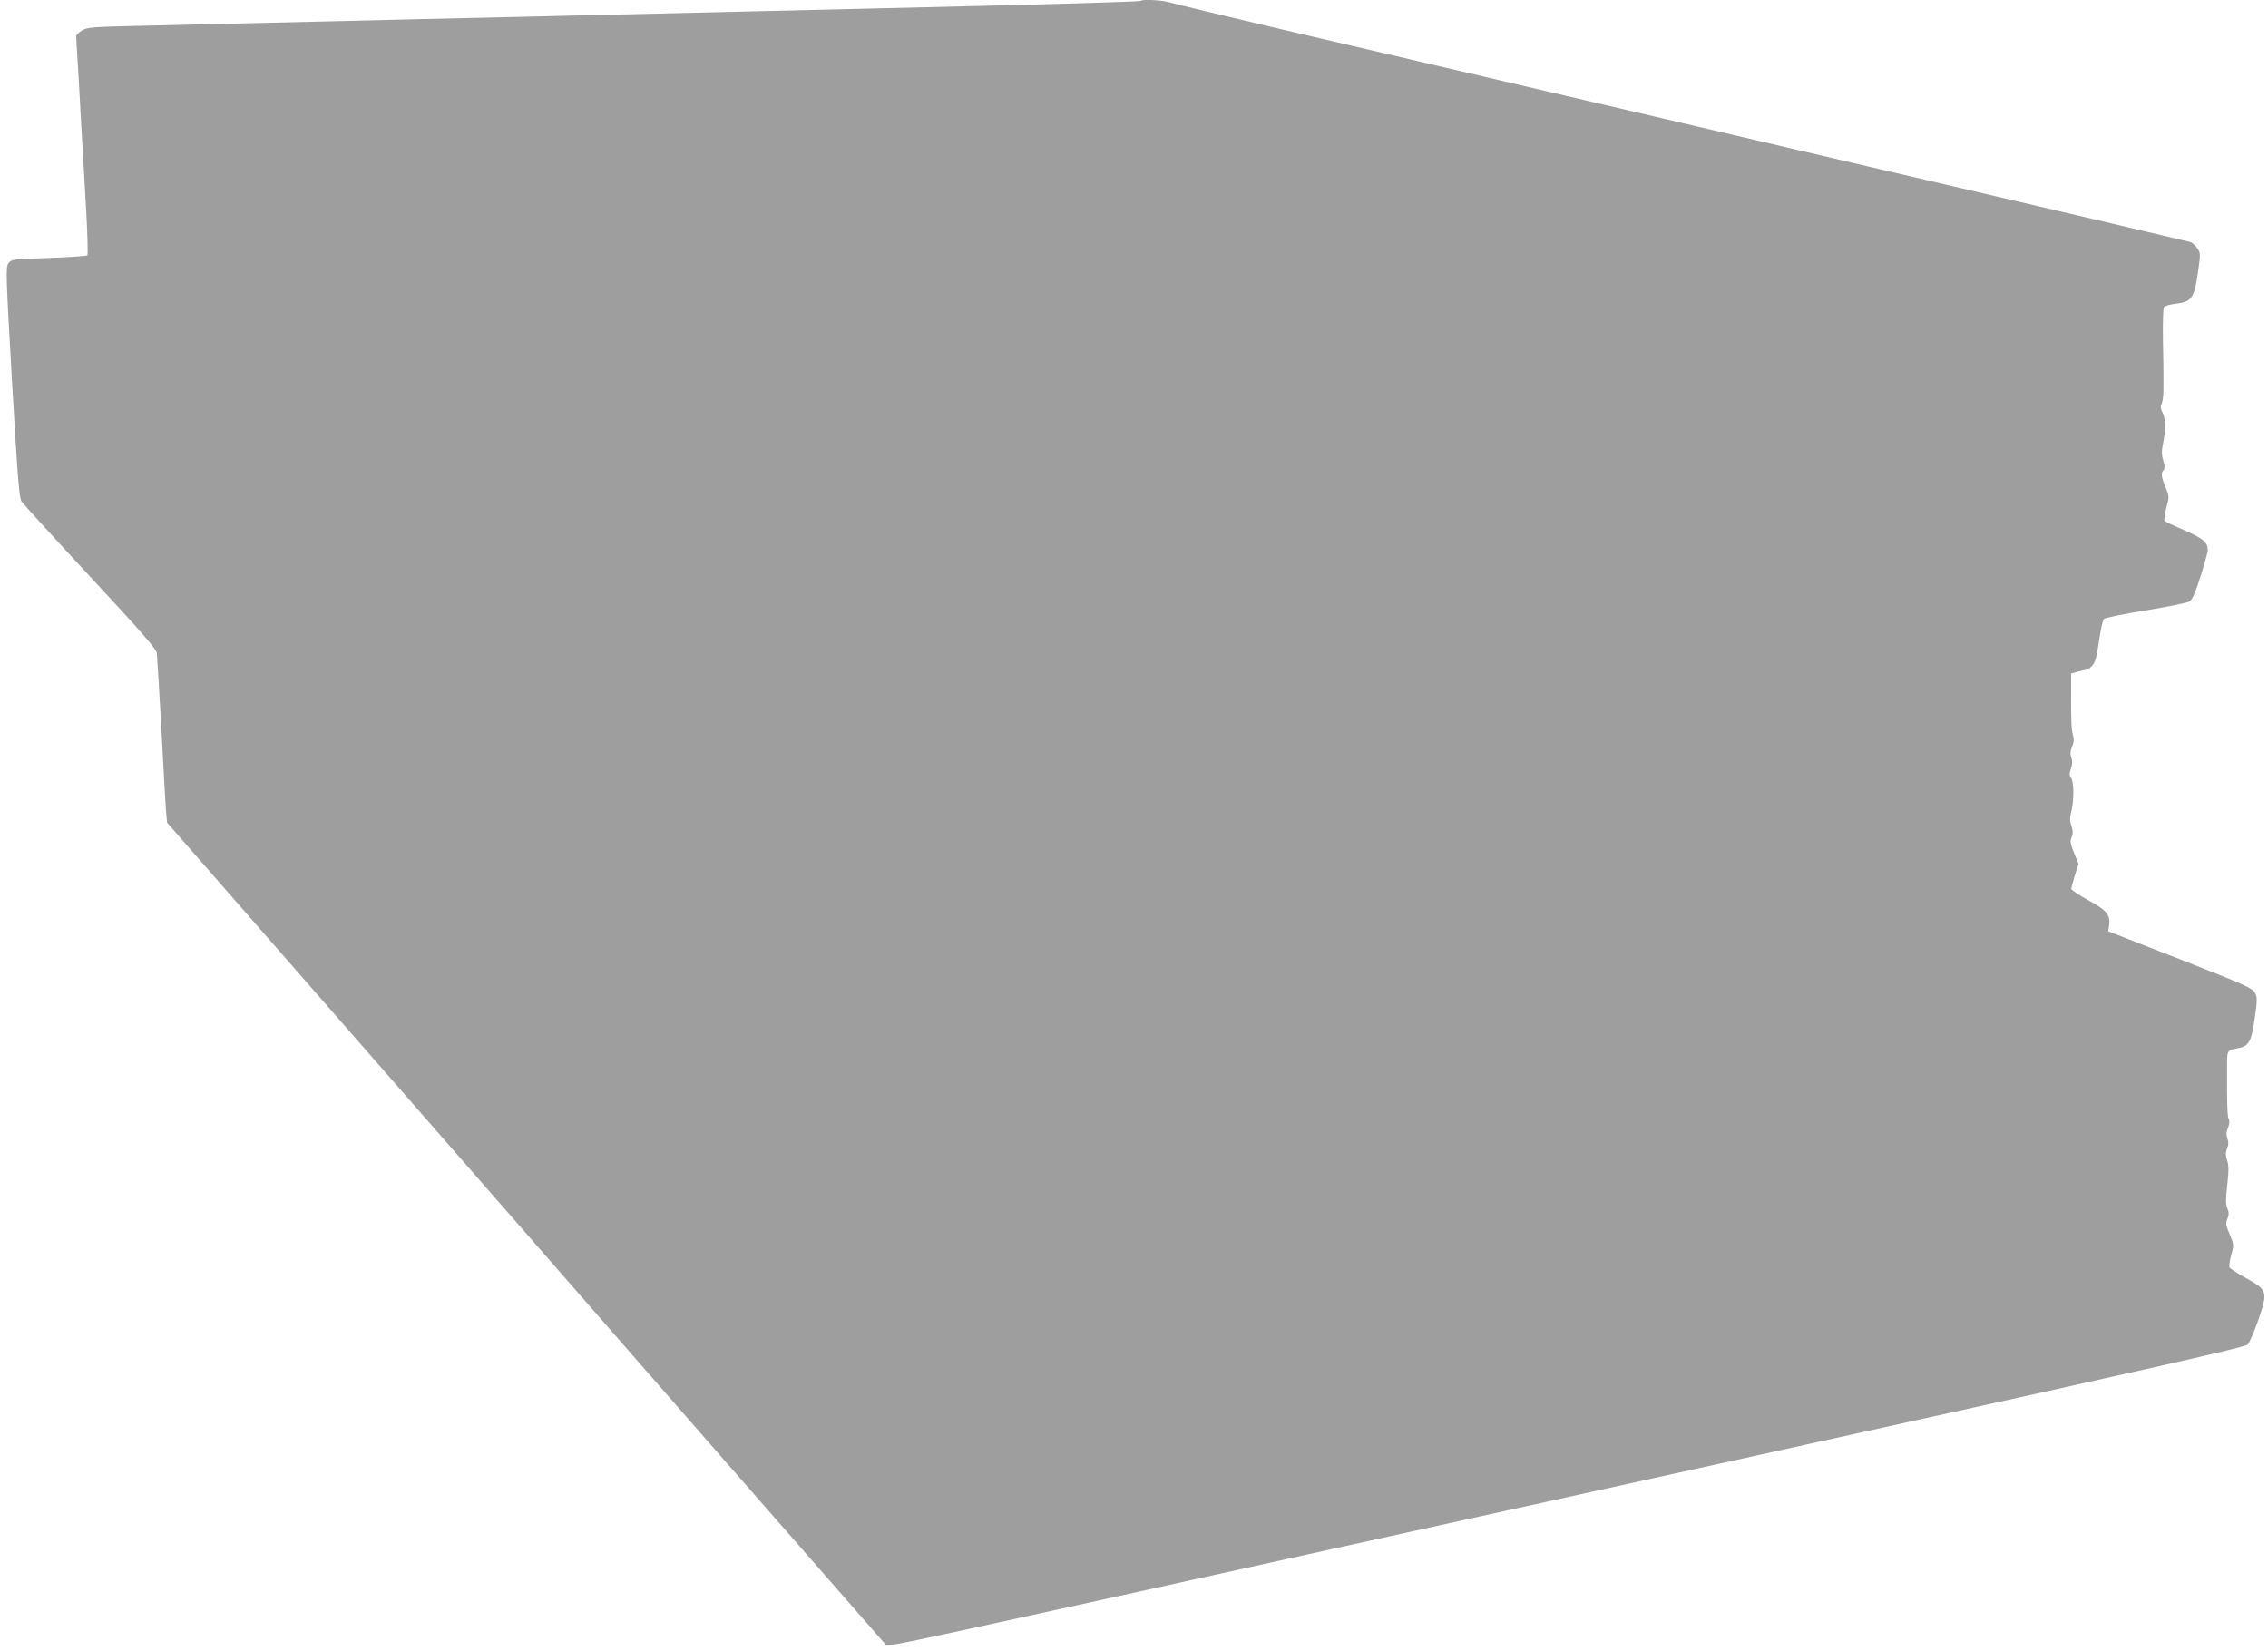
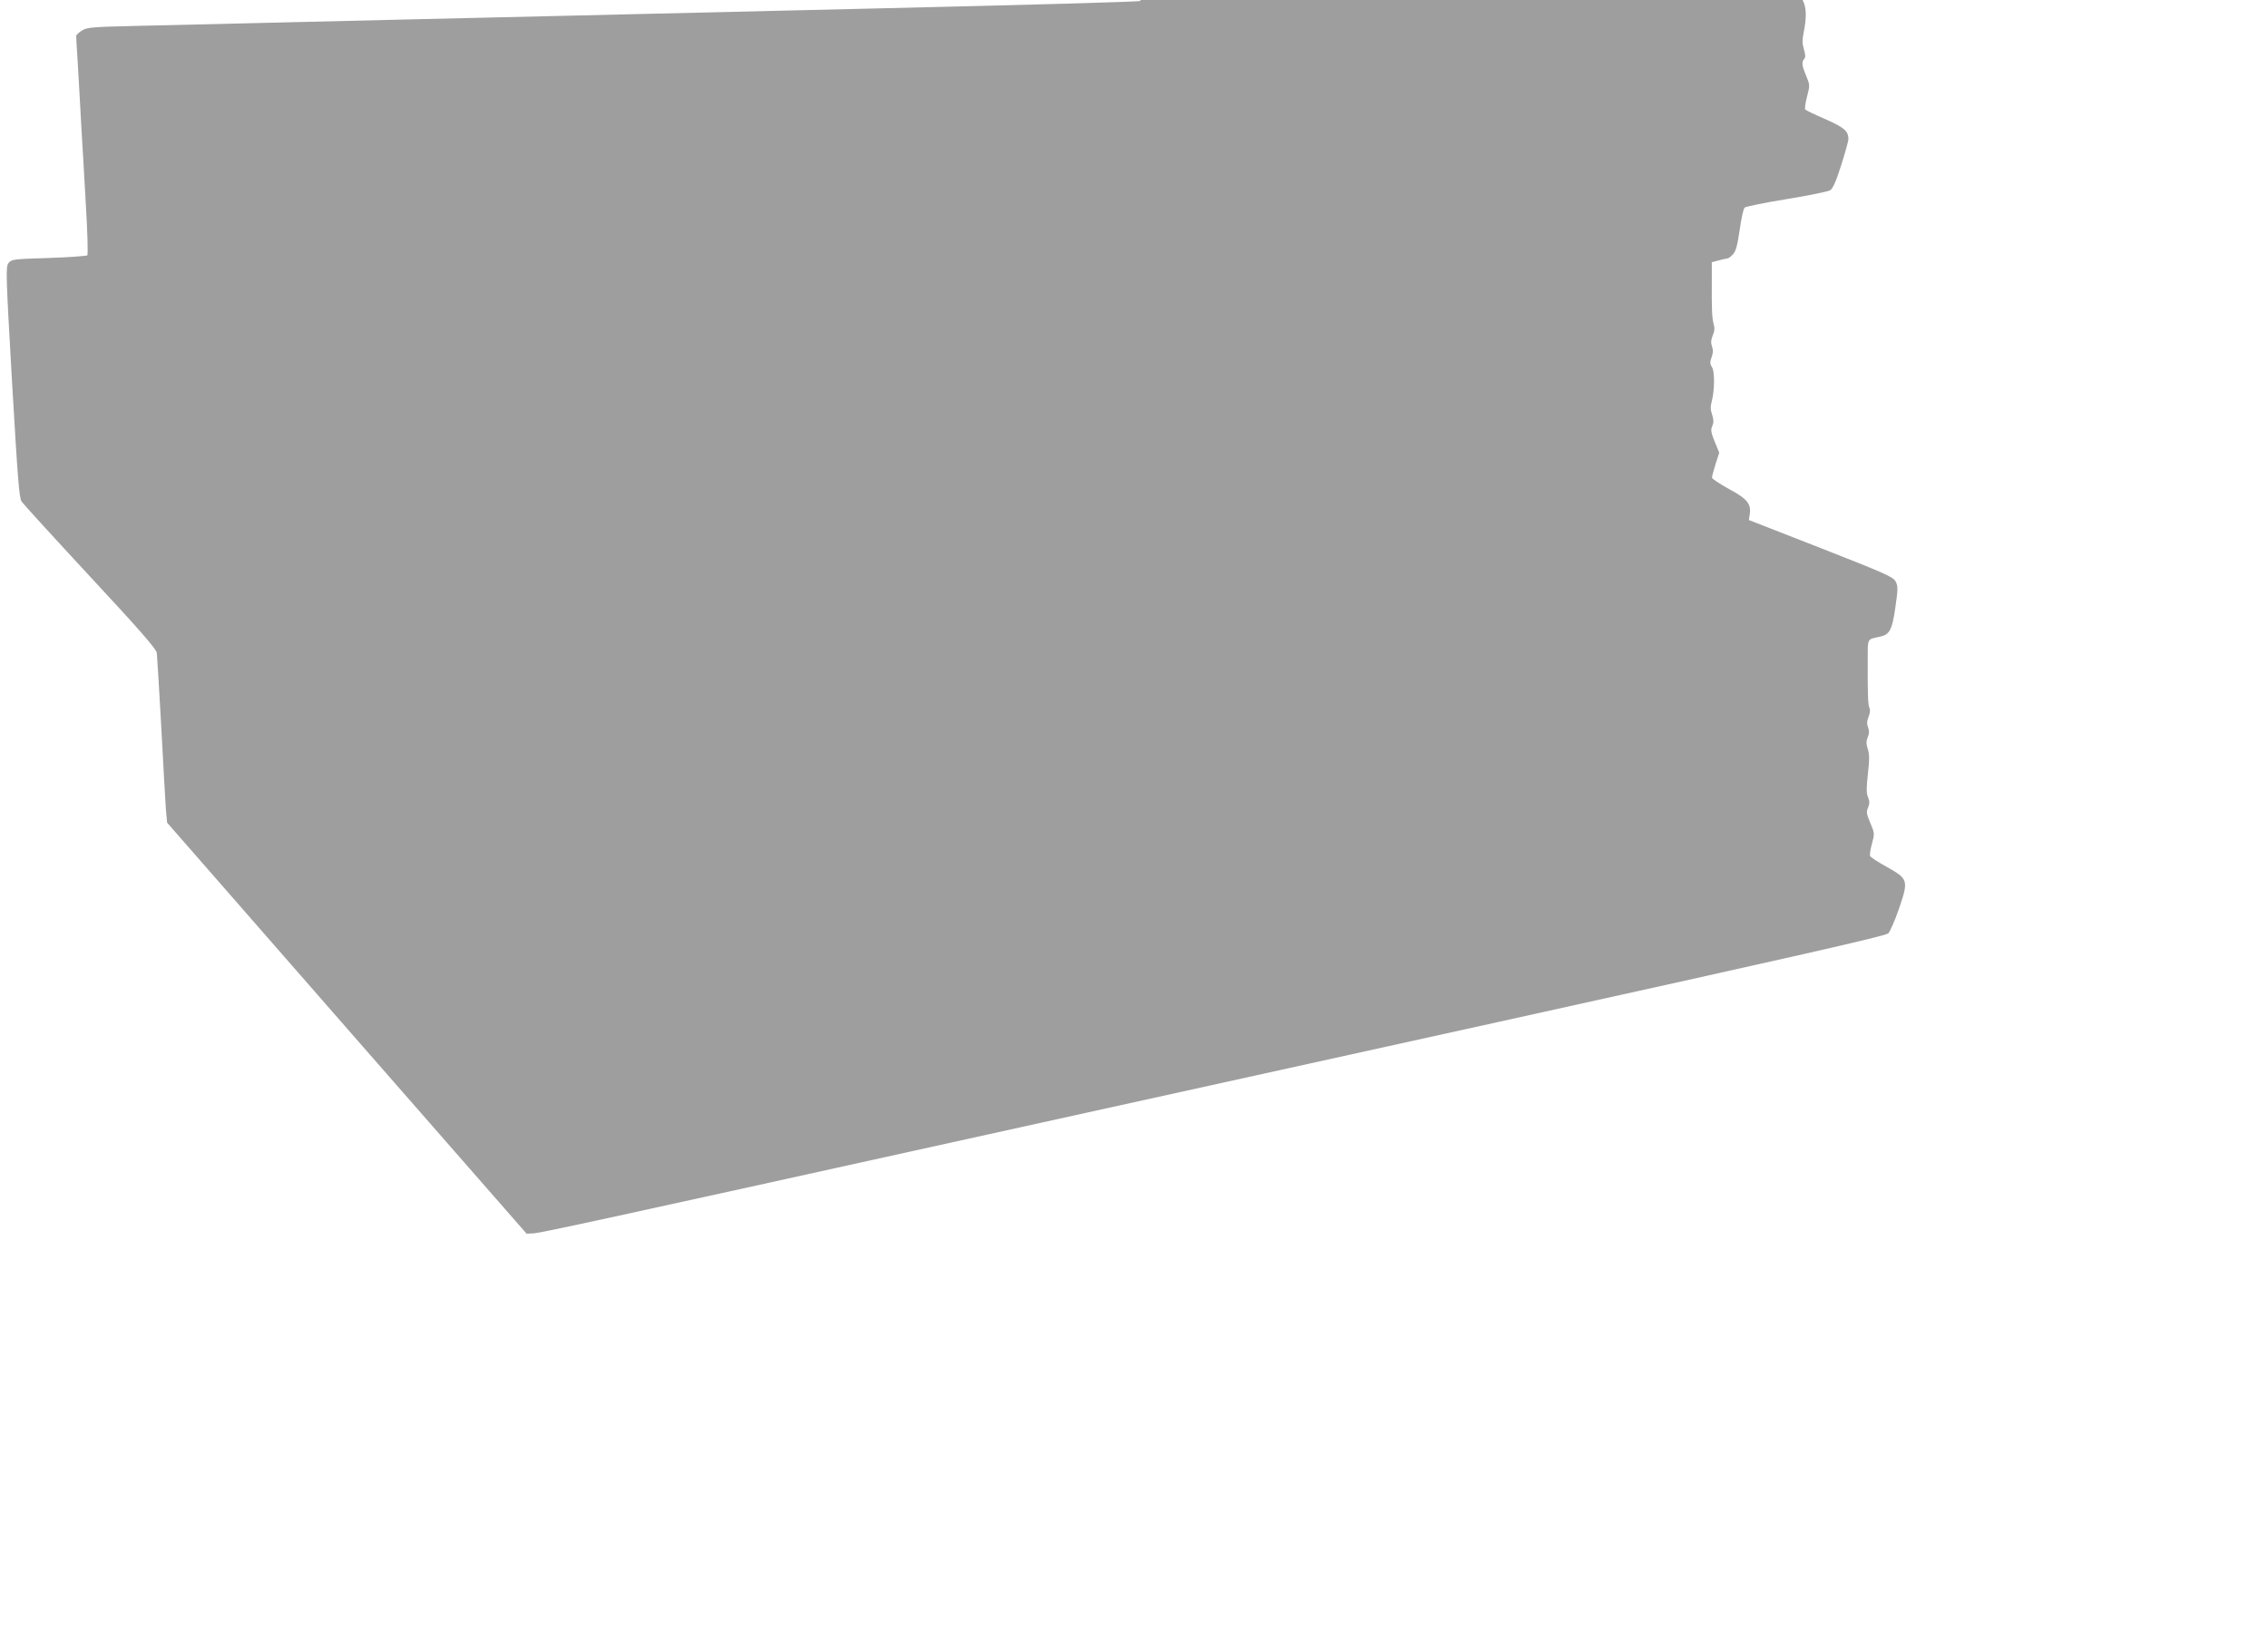
<svg xmlns="http://www.w3.org/2000/svg" version="1.0" width="1280pt" height="932pt" viewBox="0 0 1280 932" preserveAspectRatio="xMidYMid meet">
  <g transform="translate(0,932) scale(0.1,-0.1)" fill="#9e9e9e" stroke="none">
-     <path d="M6438 9315 c-5 -5 -522 -20 -1593 -45 -611 -14 -1195 -28 -1695 -40 -234 -5 -621 -14 -860 -20 -239 -6 -615 -15 -835 -20 -220 -5 -526 -12 -680 -16 -254 -6 -283 -8 -312 -26 -18 -11 -33 -25 -33 -31 0 -7 4 -84 10 -172 5 -88 14 -241 19 -340 6 -99 18 -301 26 -449 9 -148 12 -273 8 -277 -4 -4 -103 -11 -218 -15 -202 -6 -211 -8 -227 -29 -16 -21 -15 -61 20 -672 32 -544 40 -654 54 -674 9 -13 183 -204 387 -424 283 -304 372 -407 376 -430 2 -16 13 -203 25 -415 11 -212 23 -420 26 -464 l7 -79 1041 -1191 c573 -655 1485 -1699 2028 -2321 l988 -1129 42 2 c41 3 397 80 2348 511 498 110 1888 416 3090 681 1686 372 2189 486 2205 501 10 10 38 74 61 141 54 159 52 166 -71 235 -48 26 -90 54 -93 61 -2 8 2 39 11 70 15 55 15 58 -9 115 -22 51 -24 64 -13 88 9 22 9 36 0 58 -10 22 -10 53 -1 132 9 81 9 112 -1 141 -9 29 -9 43 0 66 9 20 9 36 2 56 -8 20 -7 35 3 60 8 20 10 39 5 48 -9 16 -11 92 -10 280 0 116 -4 108 67 123 56 11 71 38 89 166 15 104 15 119 2 145 -14 27 -55 45 -422 189 l-407 159 5 31 c9 60 -13 88 -117 144 -53 29 -96 58 -96 64 0 7 9 41 20 76 l21 65 -26 63 c-21 52 -23 67 -13 88 8 19 8 34 -1 63 -10 28 -10 48 -2 77 16 62 17 167 1 192 -12 18 -12 28 -2 56 9 25 9 42 2 61 -7 20 -6 36 4 61 11 25 12 43 5 67 -9 34 -11 80 -10 250 l0 97 38 10 c21 6 43 11 49 11 6 0 20 10 32 23 17 18 25 49 38 137 9 63 21 120 28 127 6 6 112 28 236 48 124 20 235 43 247 50 16 11 33 50 63 144 22 70 40 135 40 144 0 46 -23 66 -129 113 -58 25 -110 50 -114 54 -5 4 0 37 9 72 17 65 17 67 -4 118 -25 59 -27 81 -11 97 7 7 7 23 -2 53 -10 33 -10 54 -1 99 16 78 15 136 -3 172 -11 21 -13 34 -6 48 6 10 11 45 11 77 0 33 0 75 0 94 0 19 -1 109 -3 200 -1 91 1 170 6 177 5 7 35 15 67 19 88 10 104 31 124 172 16 112 16 114 -4 142 -11 16 -28 31 -38 34 -9 3 -827 195 -1817 426 -2390 559 -2632 616 -3310 774 -319 75 -601 143 -627 151 -44 14 -159 21 -170 10z" />
+     <path d="M6438 9315 c-5 -5 -522 -20 -1593 -45 -611 -14 -1195 -28 -1695 -40 -234 -5 -621 -14 -860 -20 -239 -6 -615 -15 -835 -20 -220 -5 -526 -12 -680 -16 -254 -6 -283 -8 -312 -26 -18 -11 -33 -25 -33 -31 0 -7 4 -84 10 -172 5 -88 14 -241 19 -340 6 -99 18 -301 26 -449 9 -148 12 -273 8 -277 -4 -4 -103 -11 -218 -15 -202 -6 -211 -8 -227 -29 -16 -21 -15 -61 20 -672 32 -544 40 -654 54 -674 9 -13 183 -204 387 -424 283 -304 372 -407 376 -430 2 -16 13 -203 25 -415 11 -212 23 -420 26 -464 l7 -79 1041 -1191 l988 -1129 42 2 c41 3 397 80 2348 511 498 110 1888 416 3090 681 1686 372 2189 486 2205 501 10 10 38 74 61 141 54 159 52 166 -71 235 -48 26 -90 54 -93 61 -2 8 2 39 11 70 15 55 15 58 -9 115 -22 51 -24 64 -13 88 9 22 9 36 0 58 -10 22 -10 53 -1 132 9 81 9 112 -1 141 -9 29 -9 43 0 66 9 20 9 36 2 56 -8 20 -7 35 3 60 8 20 10 39 5 48 -9 16 -11 92 -10 280 0 116 -4 108 67 123 56 11 71 38 89 166 15 104 15 119 2 145 -14 27 -55 45 -422 189 l-407 159 5 31 c9 60 -13 88 -117 144 -53 29 -96 58 -96 64 0 7 9 41 20 76 l21 65 -26 63 c-21 52 -23 67 -13 88 8 19 8 34 -1 63 -10 28 -10 48 -2 77 16 62 17 167 1 192 -12 18 -12 28 -2 56 9 25 9 42 2 61 -7 20 -6 36 4 61 11 25 12 43 5 67 -9 34 -11 80 -10 250 l0 97 38 10 c21 6 43 11 49 11 6 0 20 10 32 23 17 18 25 49 38 137 9 63 21 120 28 127 6 6 112 28 236 48 124 20 235 43 247 50 16 11 33 50 63 144 22 70 40 135 40 144 0 46 -23 66 -129 113 -58 25 -110 50 -114 54 -5 4 0 37 9 72 17 65 17 67 -4 118 -25 59 -27 81 -11 97 7 7 7 23 -2 53 -10 33 -10 54 -1 99 16 78 15 136 -3 172 -11 21 -13 34 -6 48 6 10 11 45 11 77 0 33 0 75 0 94 0 19 -1 109 -3 200 -1 91 1 170 6 177 5 7 35 15 67 19 88 10 104 31 124 172 16 112 16 114 -4 142 -11 16 -28 31 -38 34 -9 3 -827 195 -1817 426 -2390 559 -2632 616 -3310 774 -319 75 -601 143 -627 151 -44 14 -159 21 -170 10z" />
  </g>
</svg>